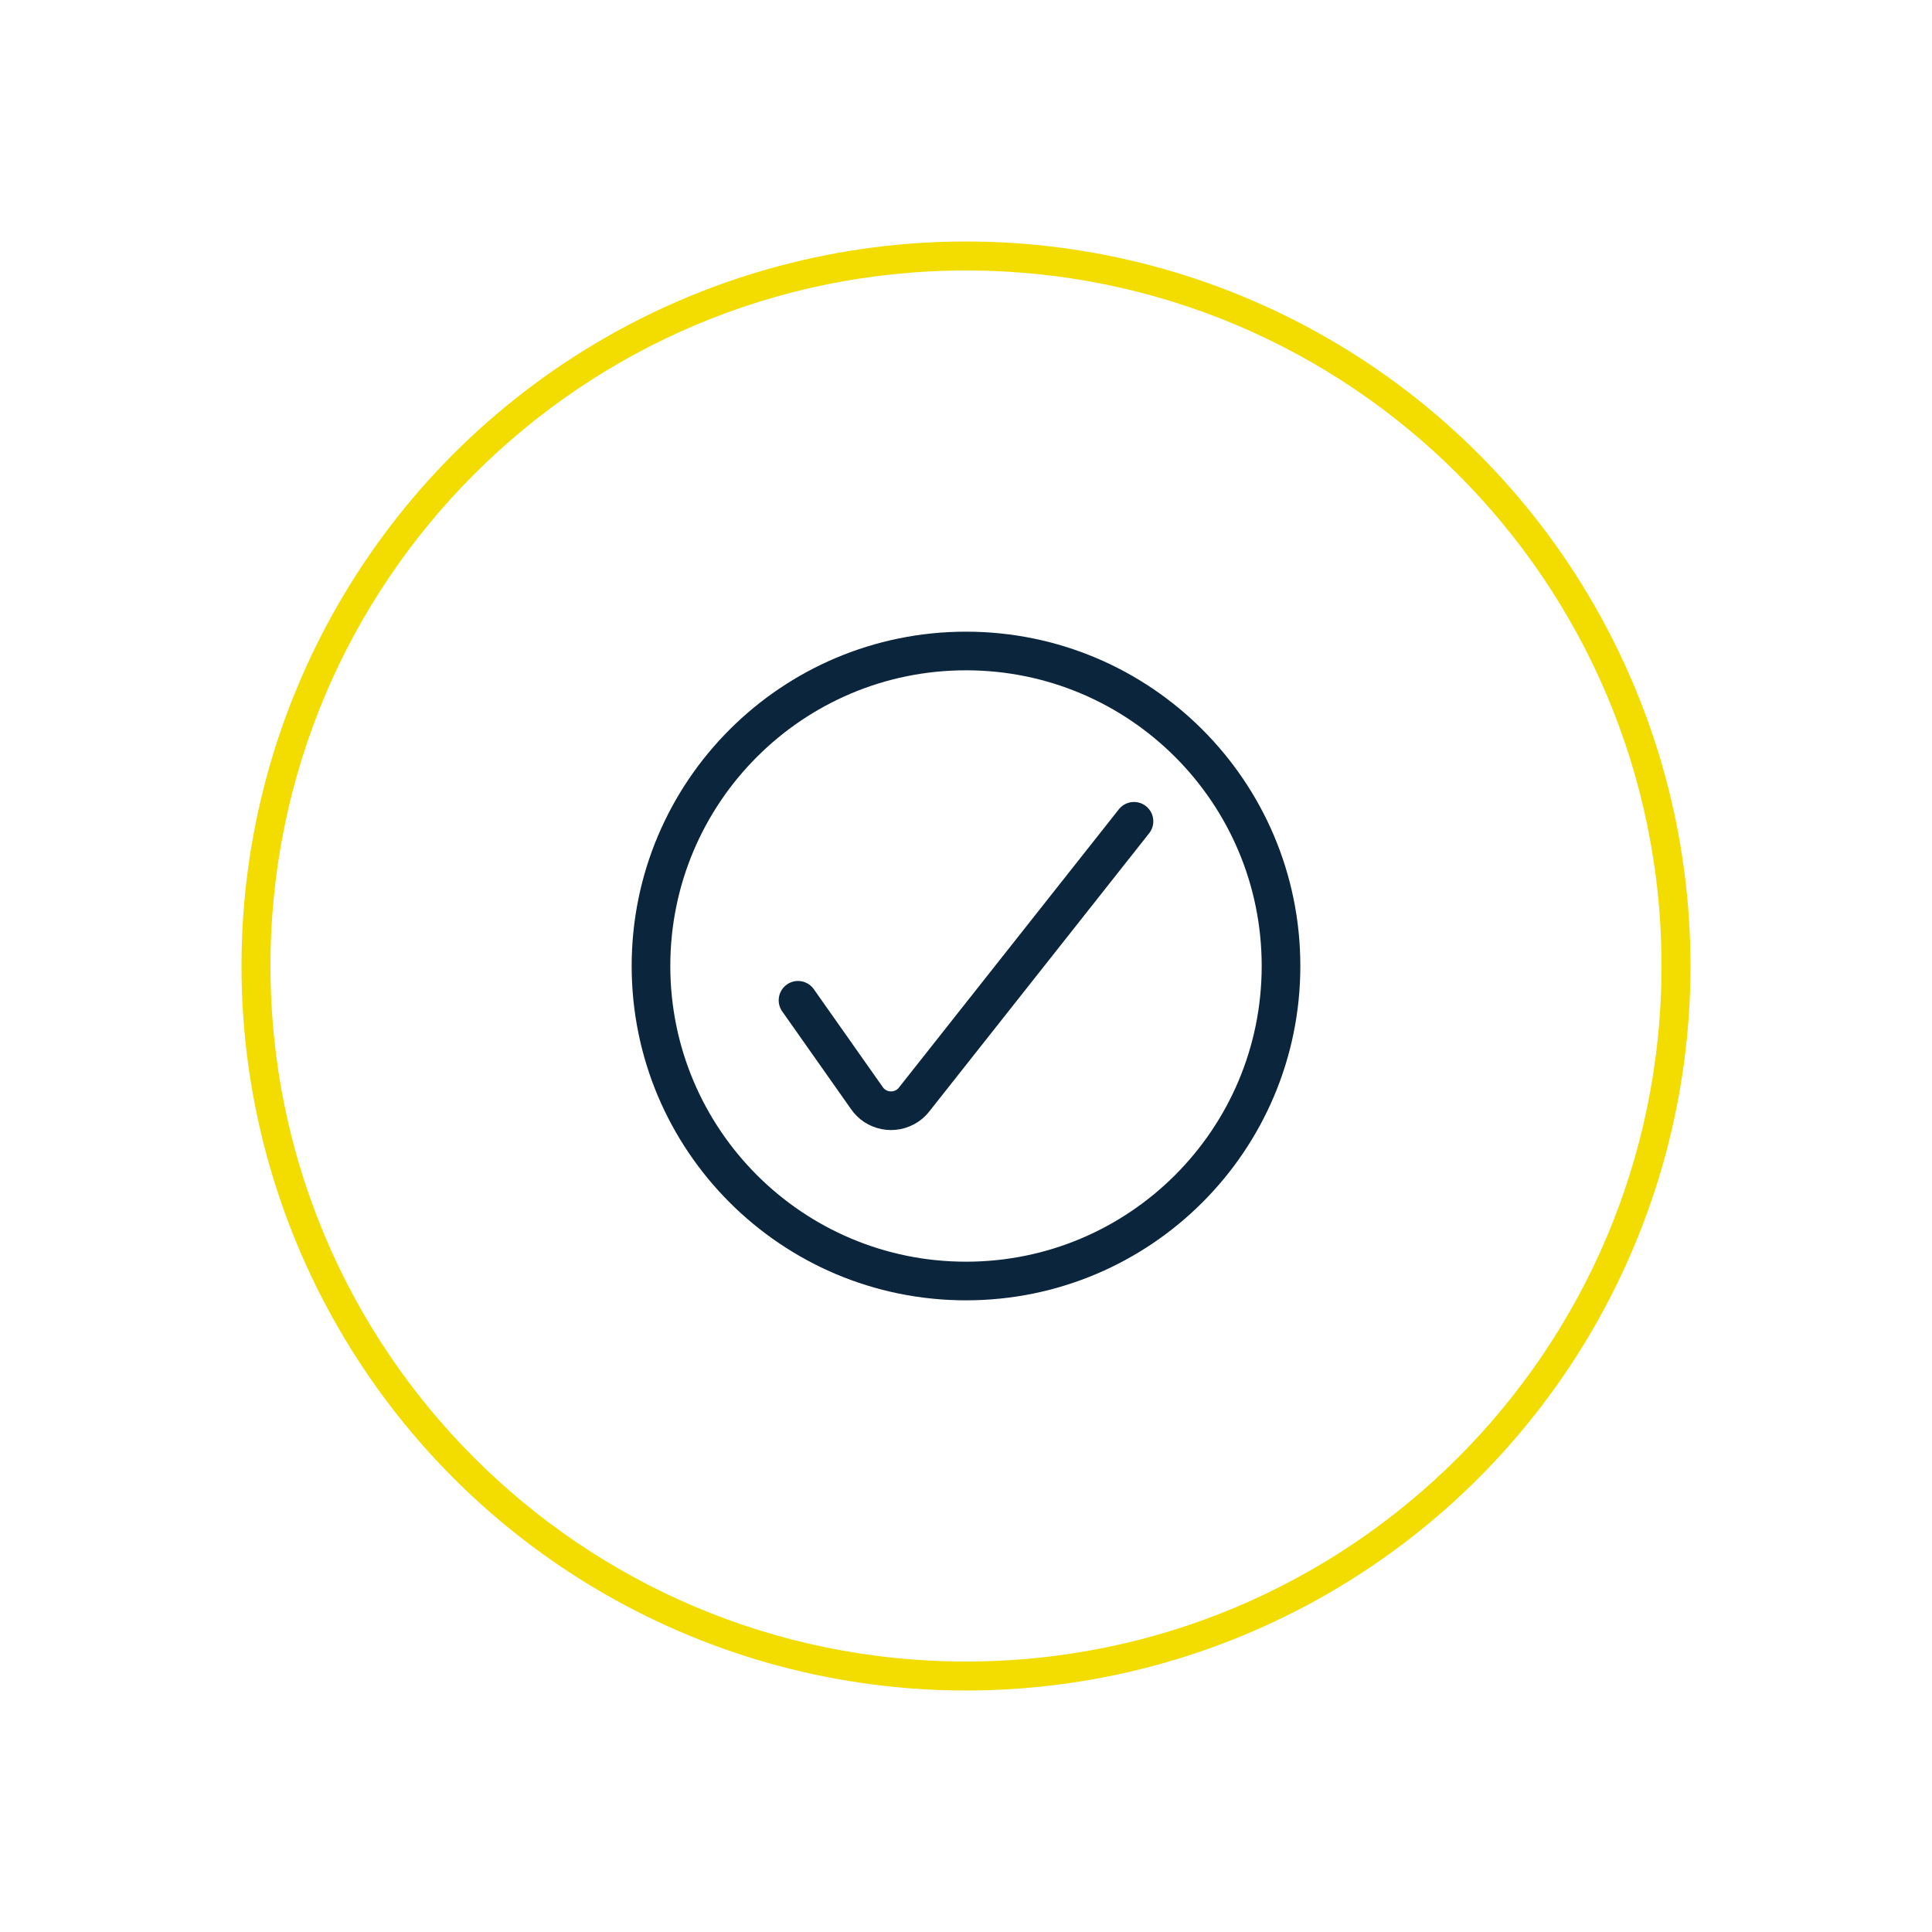
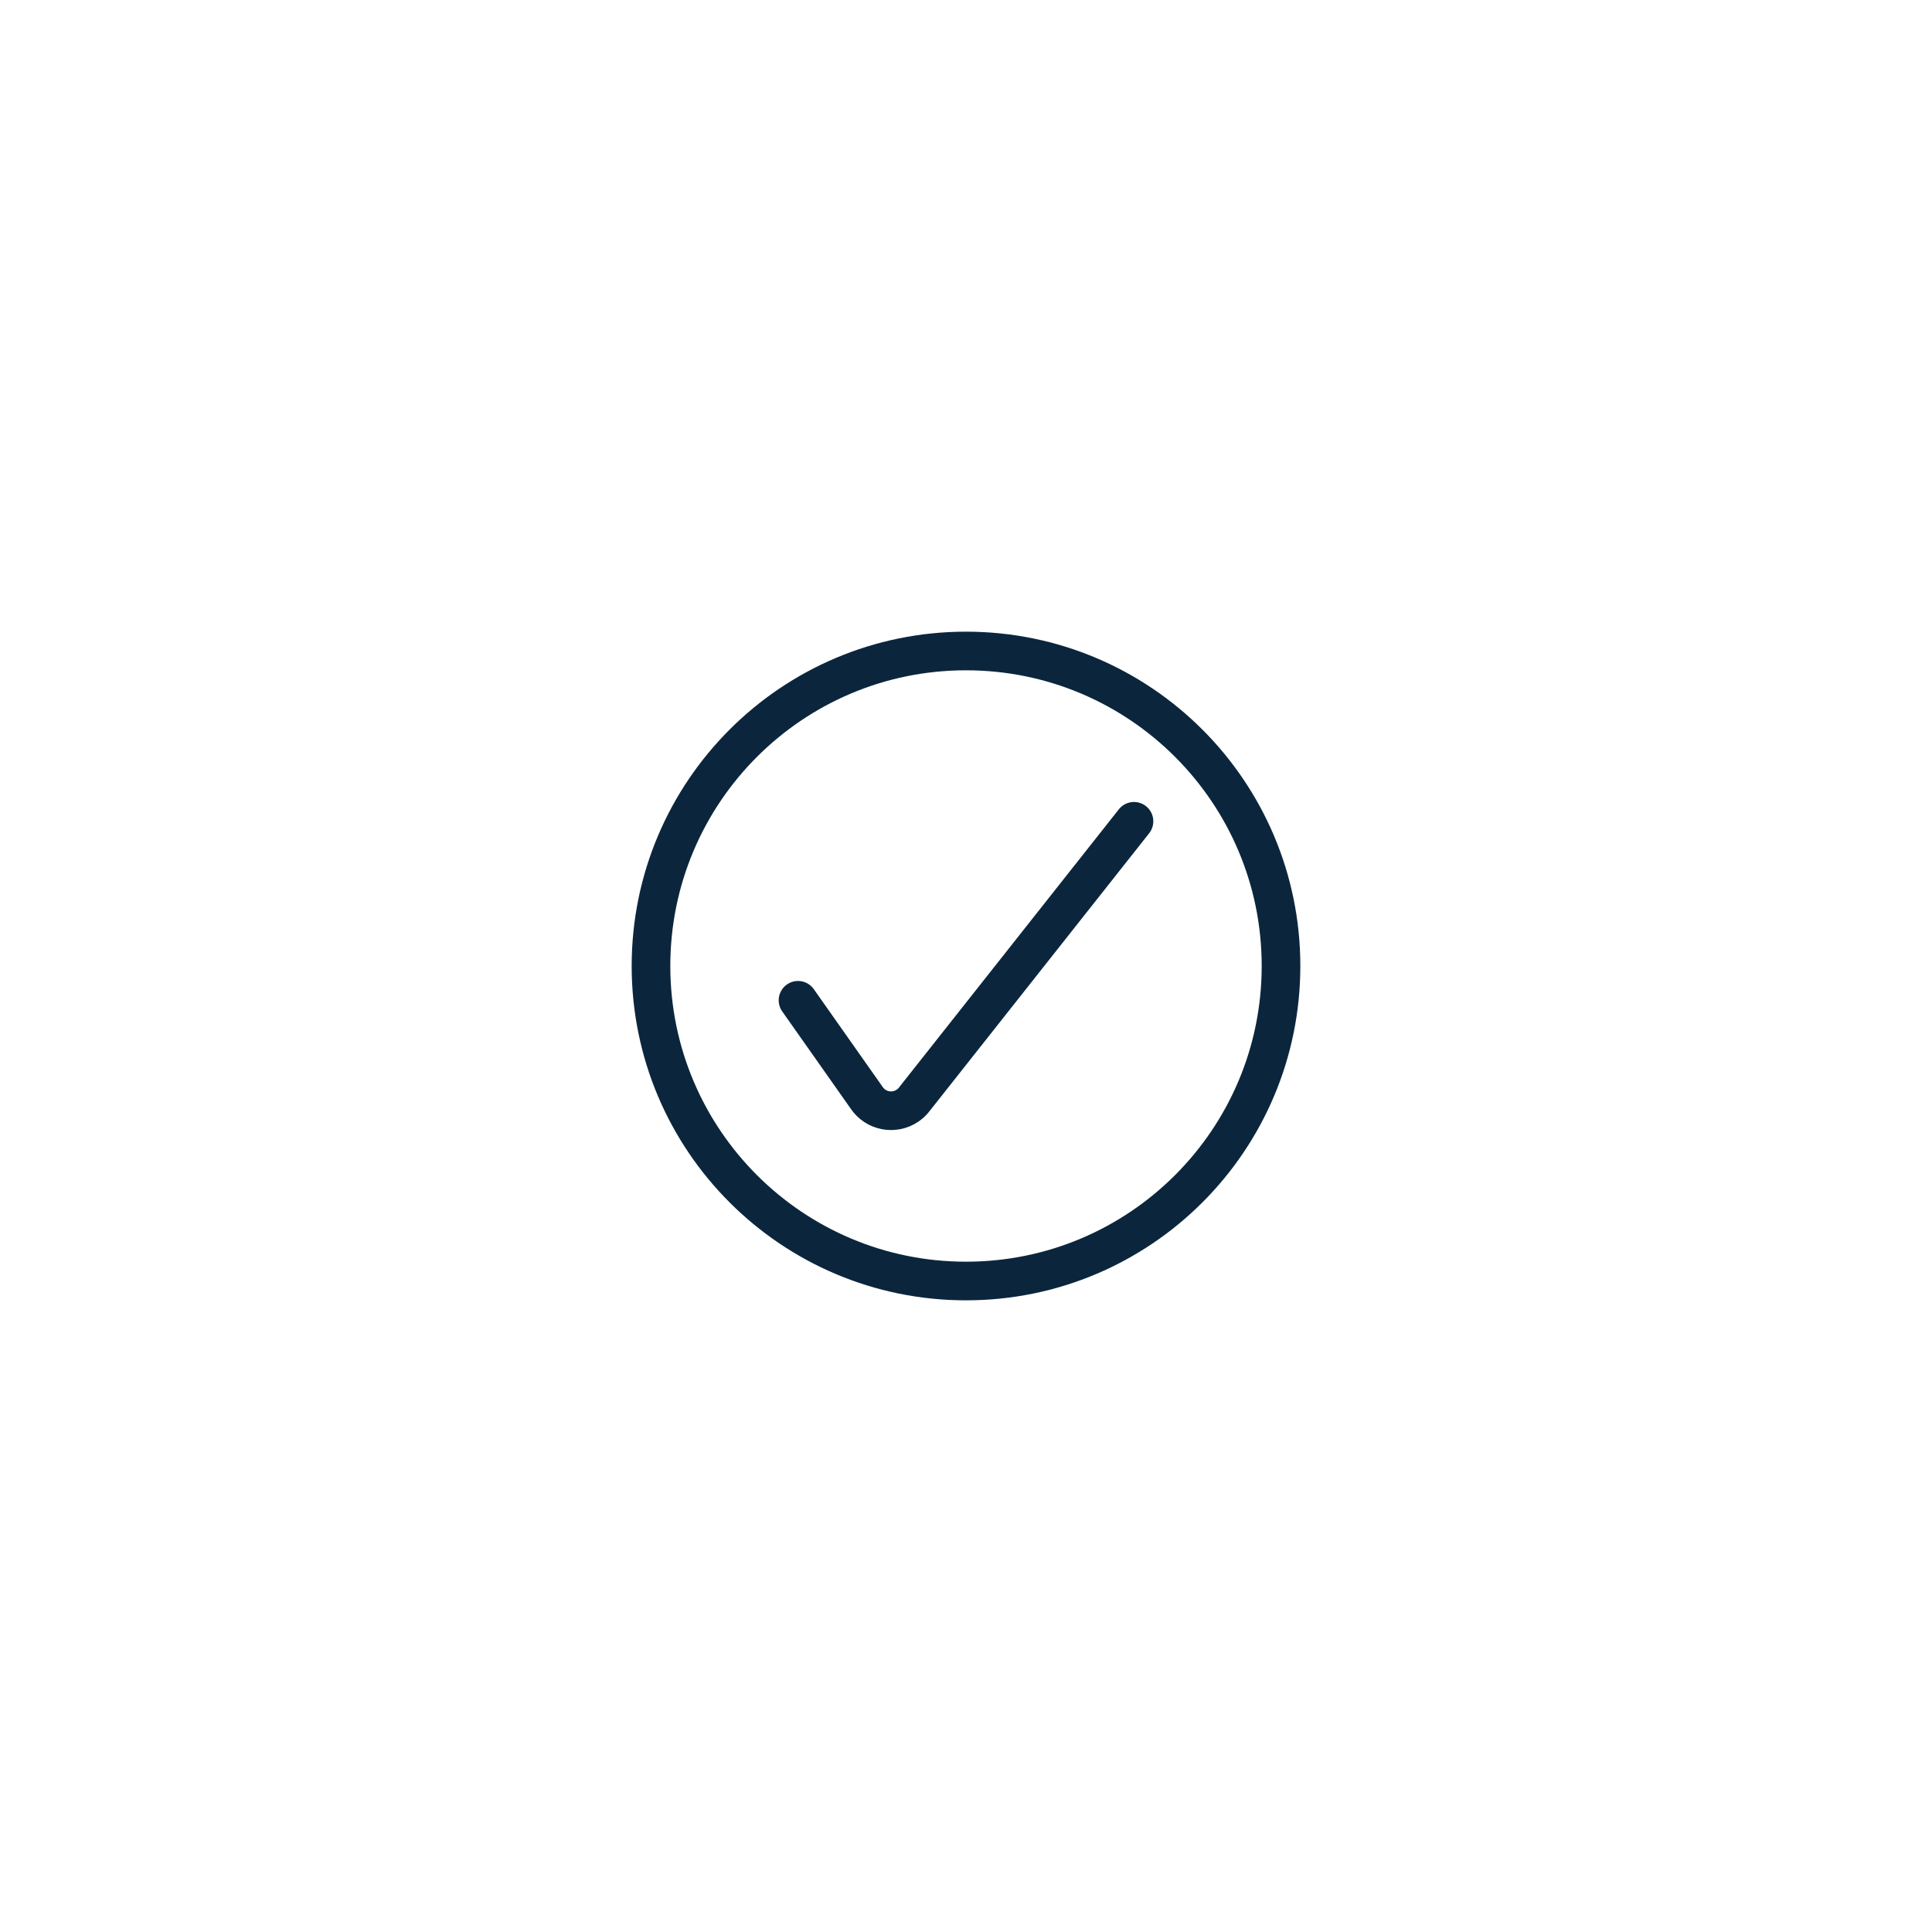
<svg xmlns="http://www.w3.org/2000/svg" id="Tierwohl" viewBox="0 0 200 200">
  <defs>
    <style>.cls-1,.cls-2,.cls-3{fill:none;}.cls-2{stroke:#f3dc00;stroke-miterlimit:20;stroke-width:6px;}.cls-4{clip-path:url(#clippath);}.cls-3{stroke:#0b263c;stroke-linecap:round;stroke-linejoin:round;stroke-width:4px;}</style>
    <clipPath id="clippath">
      <circle class="cls-1" cx="100" cy="100" r="75" />
    </clipPath>
  </defs>
  <g class="cls-4">
-     <path class="cls-2" d="m25,100c0-41.42,33.58-75,75-75s75,33.58,75,75-33.58,75-75,75S25,141.42,25,100Z" />
-   </g>
+     </g>
  <g>
    <path class="cls-3" d="m82.61,103.55l7.1,10.08c.93,1.4,2.82,1.77,4.22.84.28-.19.53-.42.73-.69l22.73-28.76" />
    <path class="cls-3" d="m67.39,100c0,18.01,14.6,32.61,32.61,32.61s32.61-14.6,32.61-32.61-14.6-32.61-32.61-32.61-32.61,14.6-32.61,32.61Z" />
  </g>
</svg>